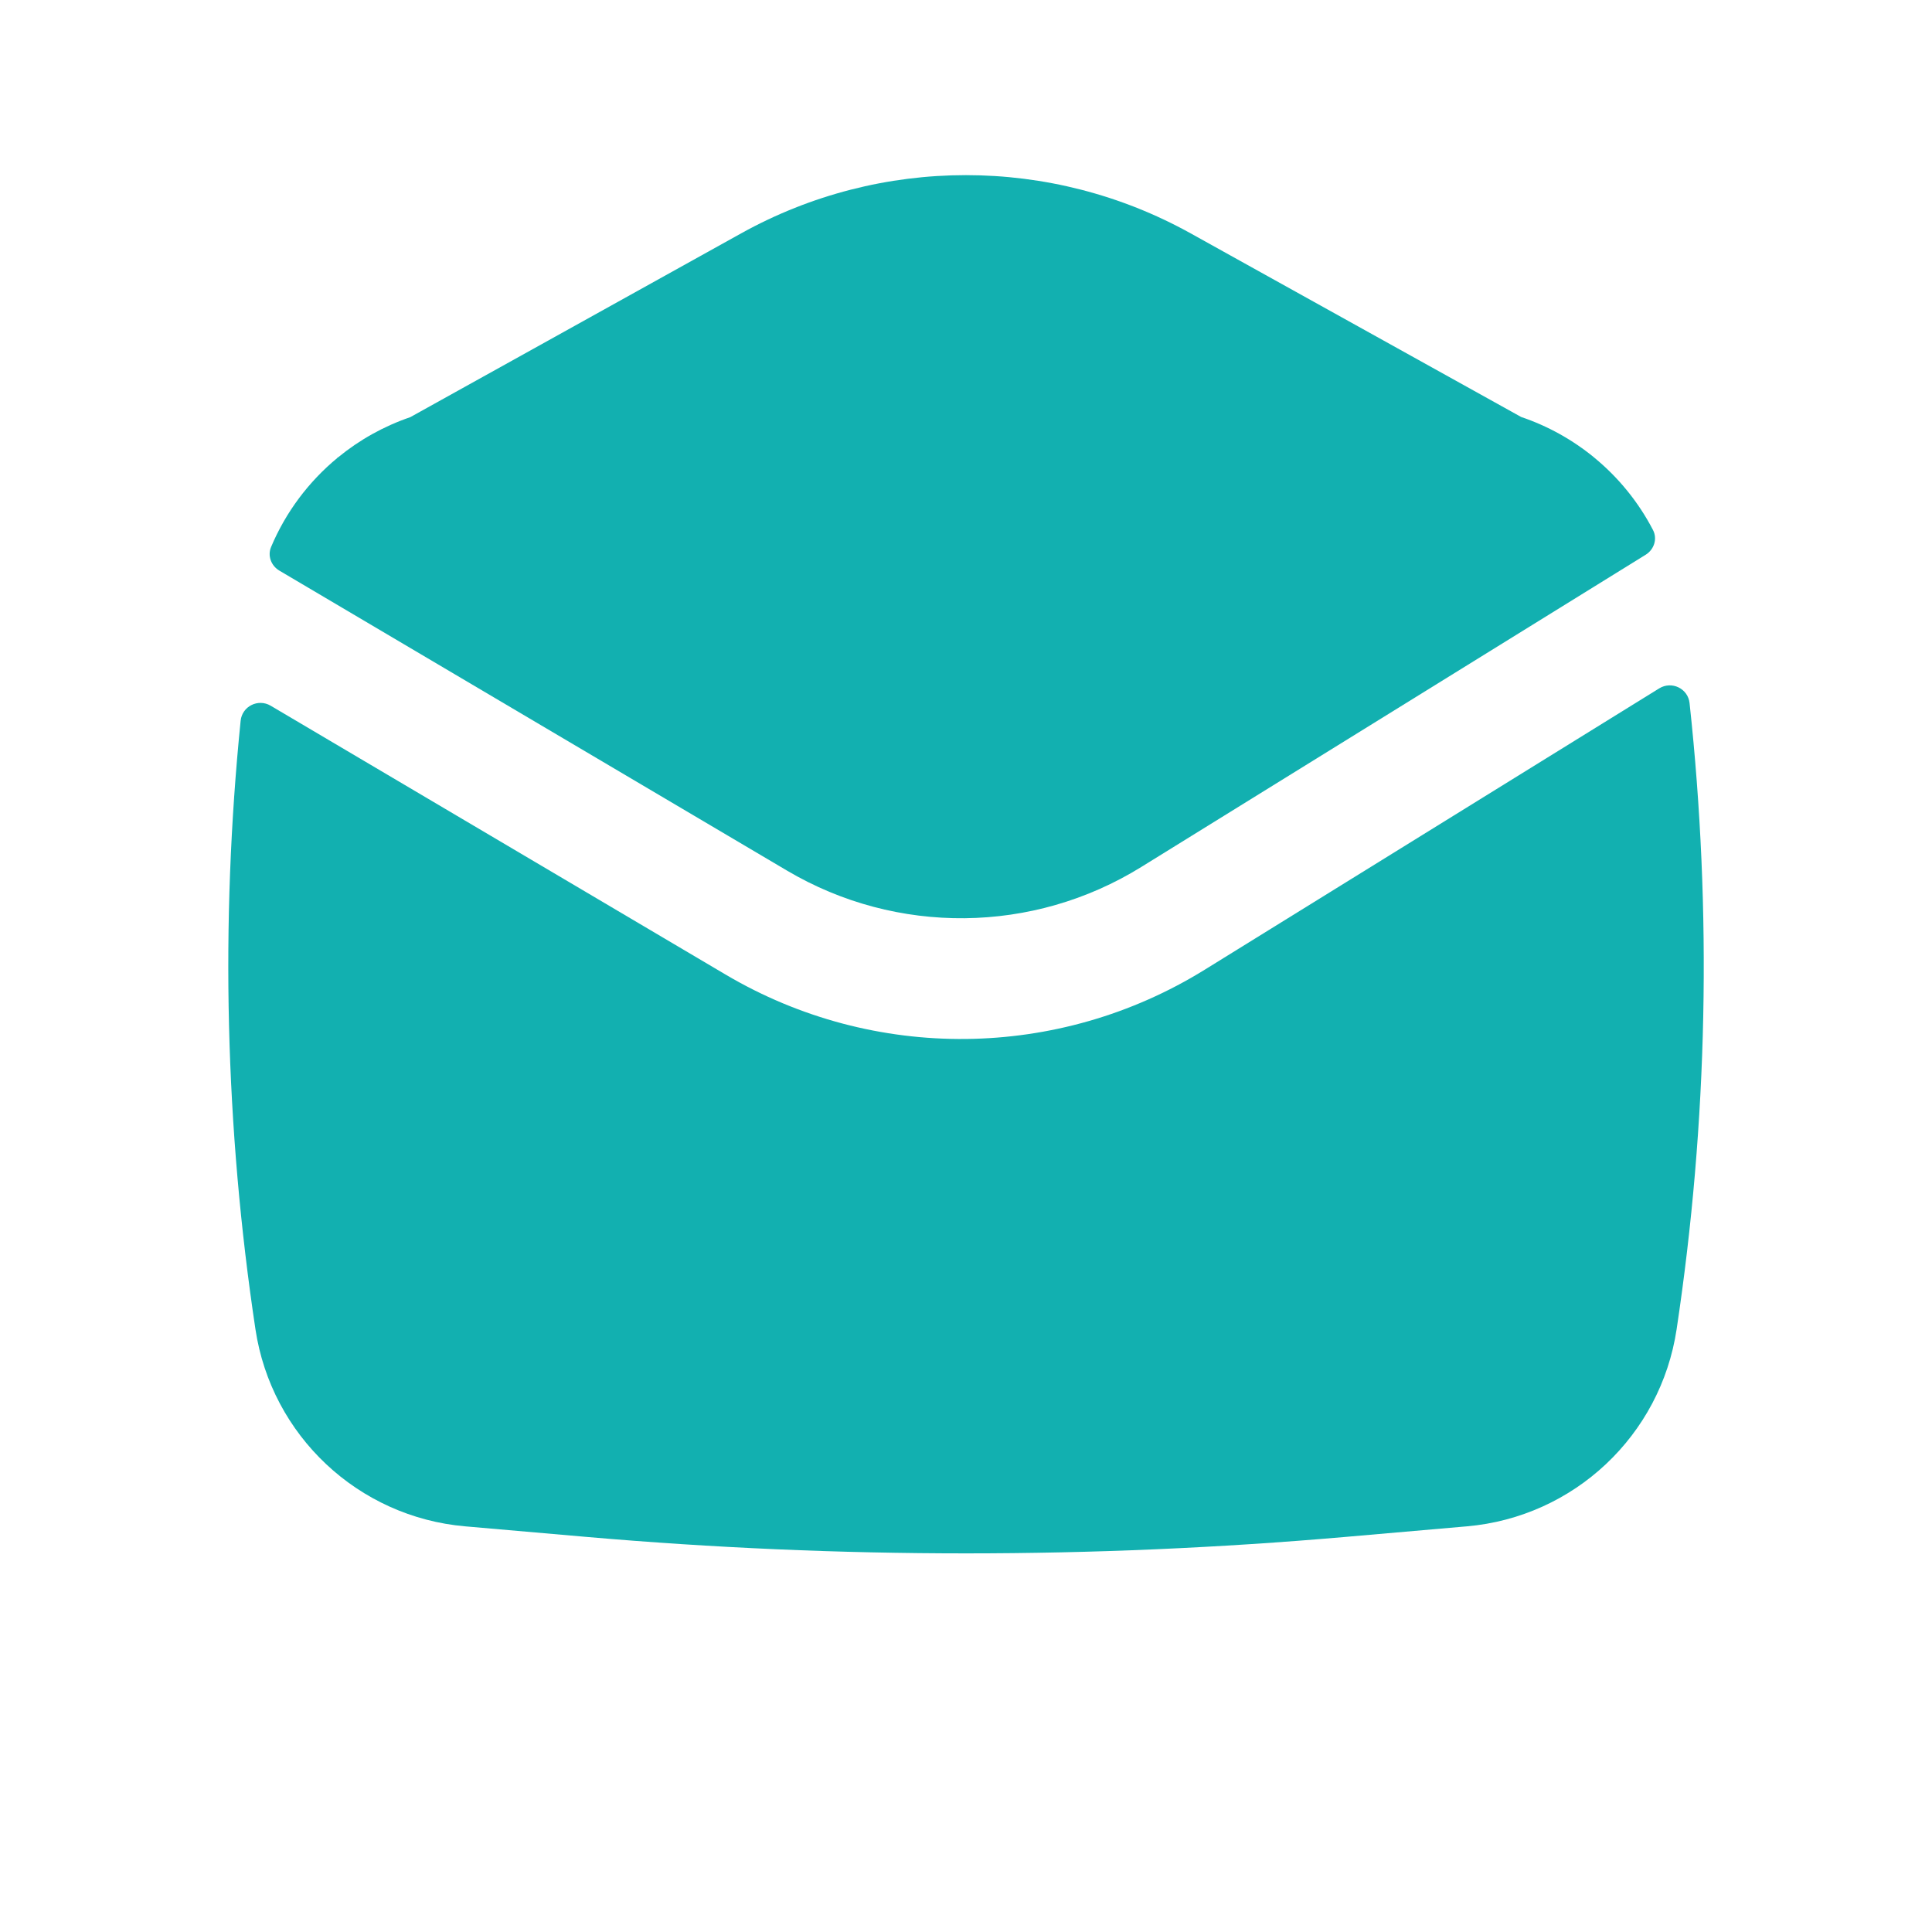
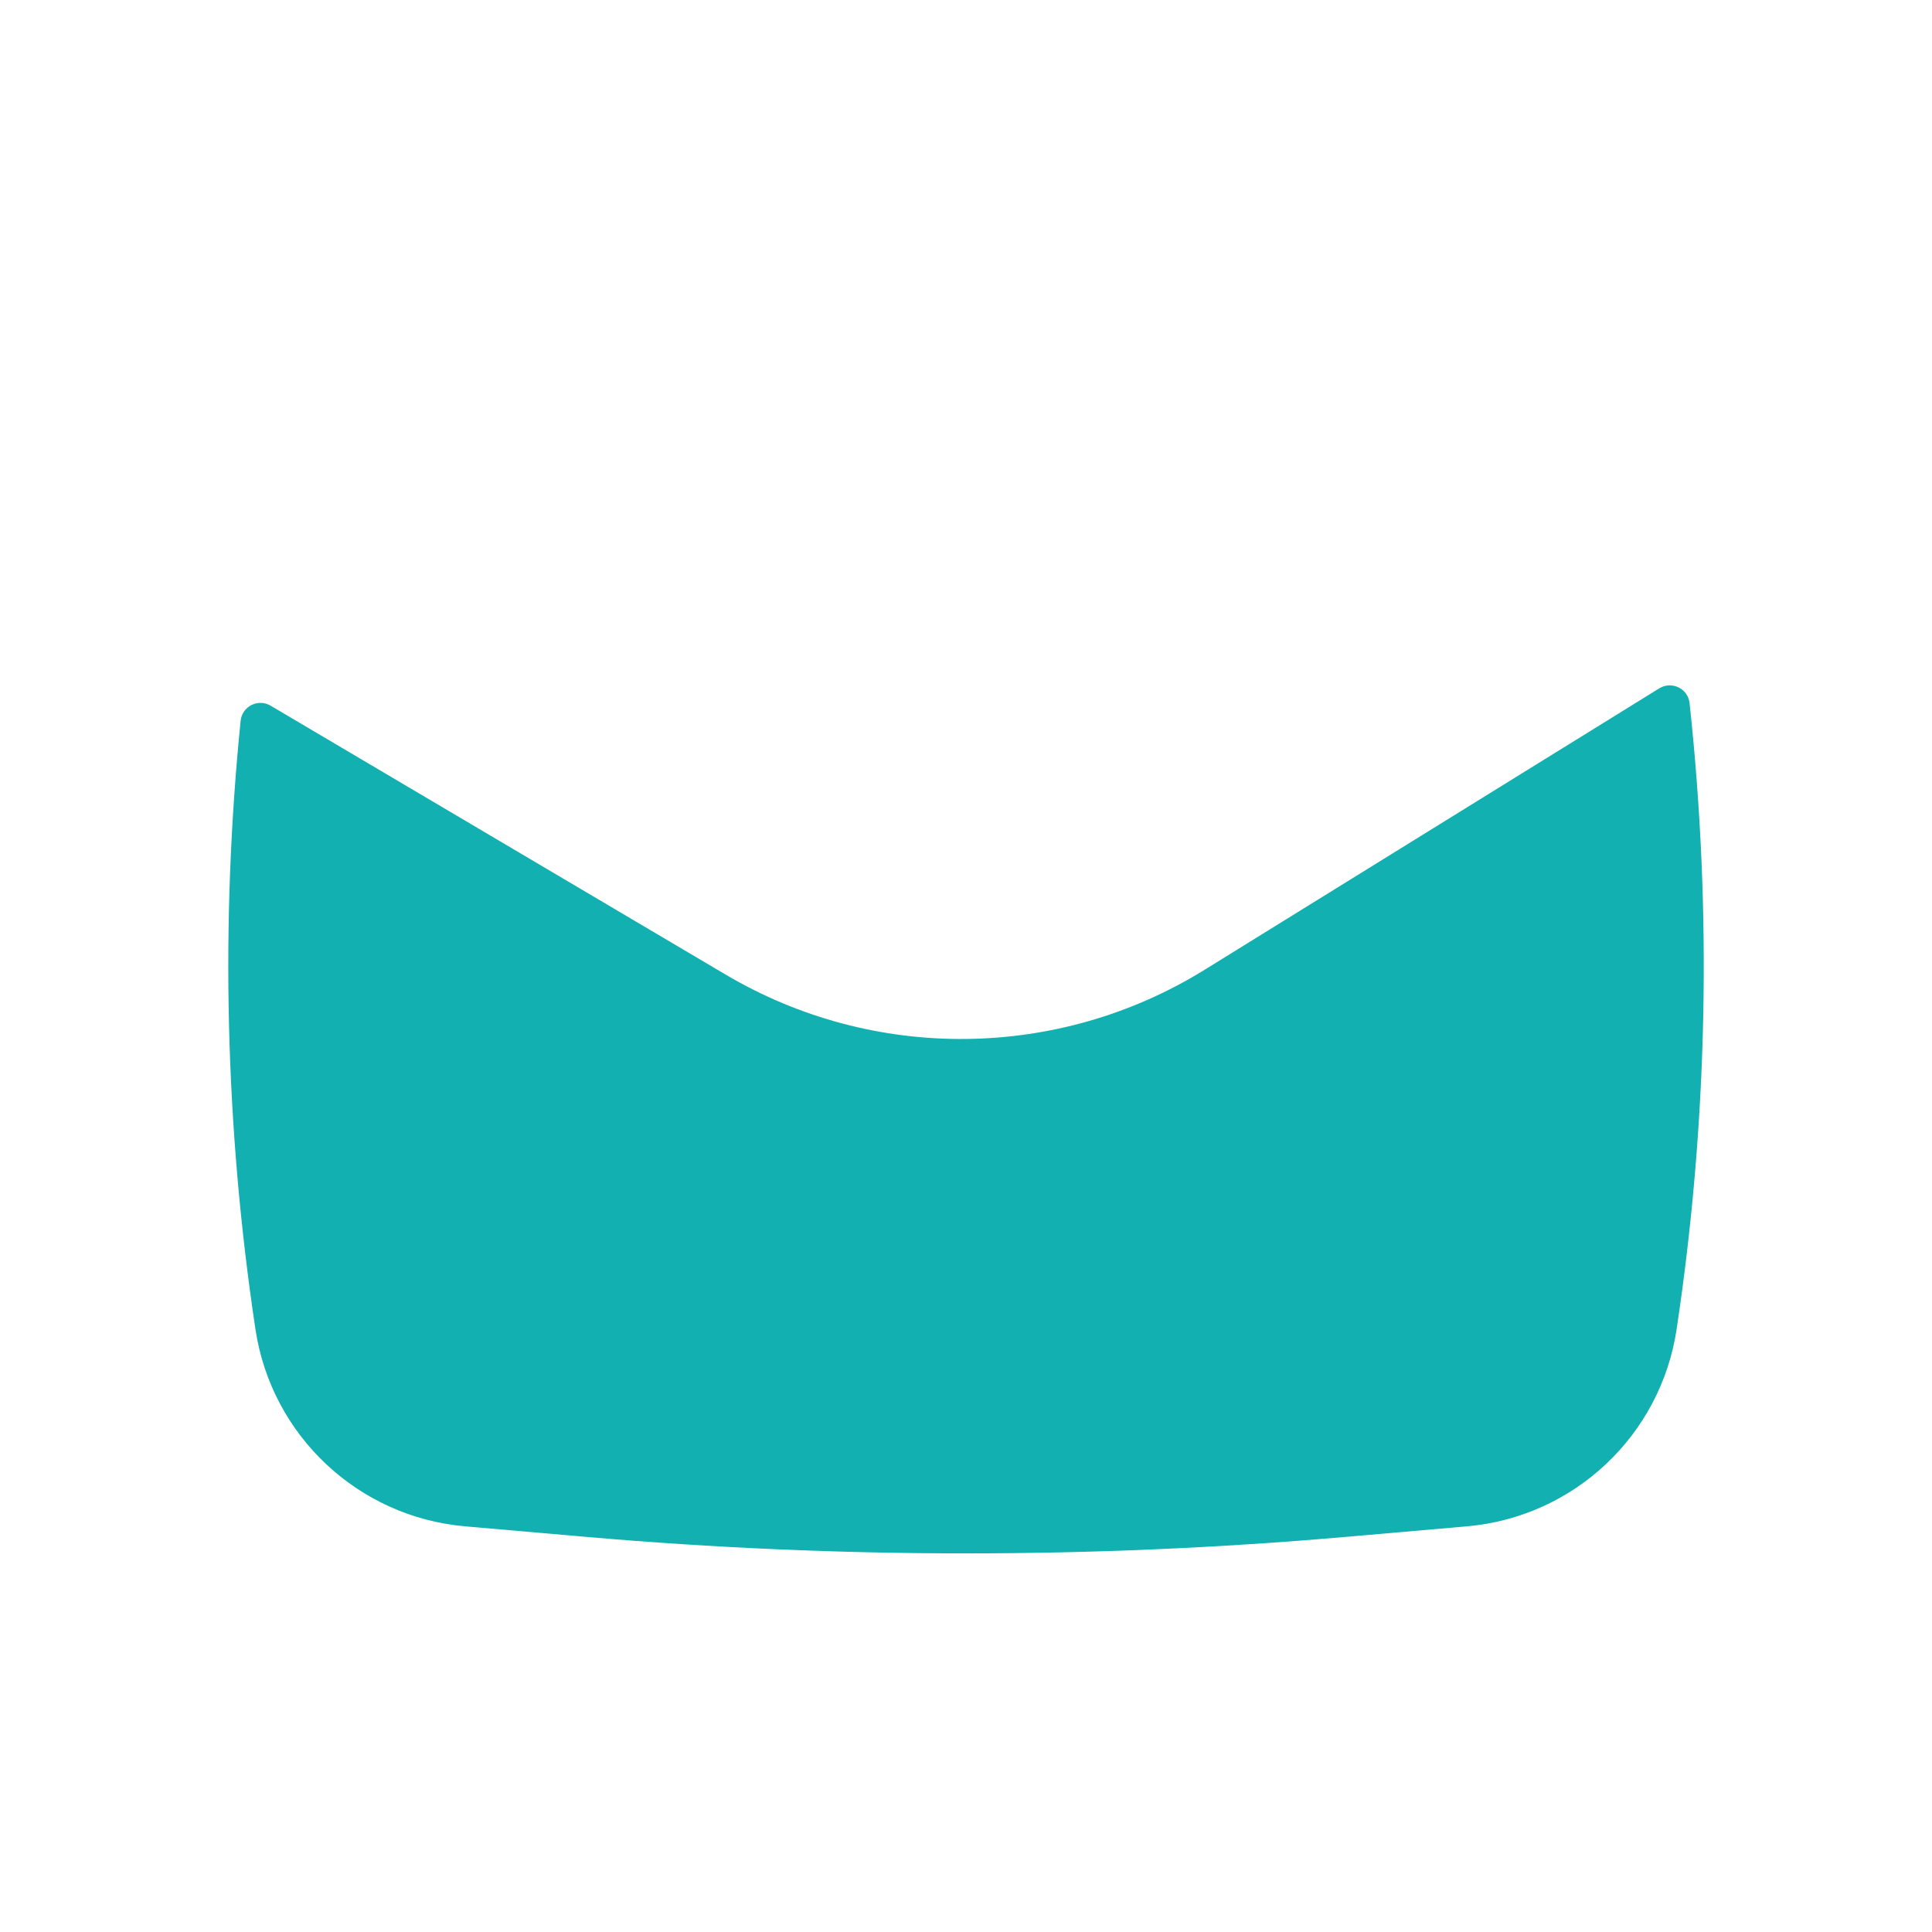
<svg xmlns="http://www.w3.org/2000/svg" width="58" height="58" viewBox="0 0 58 58" fill="none">
-   <path d="M47.867 13.743C48.588 14.336 49.188 15.072 49.624 15.911C49.762 16.176 49.658 16.497 49.404 16.654L34.261 26.028C31.014 28.039 26.919 28.081 23.63 26.138L8.386 17.13C8.14 16.984 8.027 16.685 8.138 16.421C8.579 15.373 9.267 14.459 10.127 13.748L10.127 13.741L10.156 13.725C10.793 13.204 11.523 12.795 12.316 12.524L22.249 7.006C26.445 4.675 31.549 4.675 35.745 7.006L45.666 12.518C46.474 12.791 47.215 13.207 47.861 13.737L47.867 13.743Z" fill="#12B0B0" />
  <path d="M7.224 21.639C7.268 21.203 7.749 20.964 8.126 21.186L21.786 29.259C26.235 31.888 31.776 31.831 36.169 29.11L49.81 20.666C50.186 20.434 50.675 20.669 50.722 21.108C51.399 27.361 51.269 33.679 50.333 39.907C49.853 43.097 47.249 45.543 44.035 45.822L40.385 46.14C32.81 46.798 25.192 46.798 17.616 46.14L13.966 45.822C10.752 45.543 8.149 43.097 7.669 39.907C6.759 33.855 6.611 27.718 7.224 21.639Z" fill="#12B0B0" />
</svg>